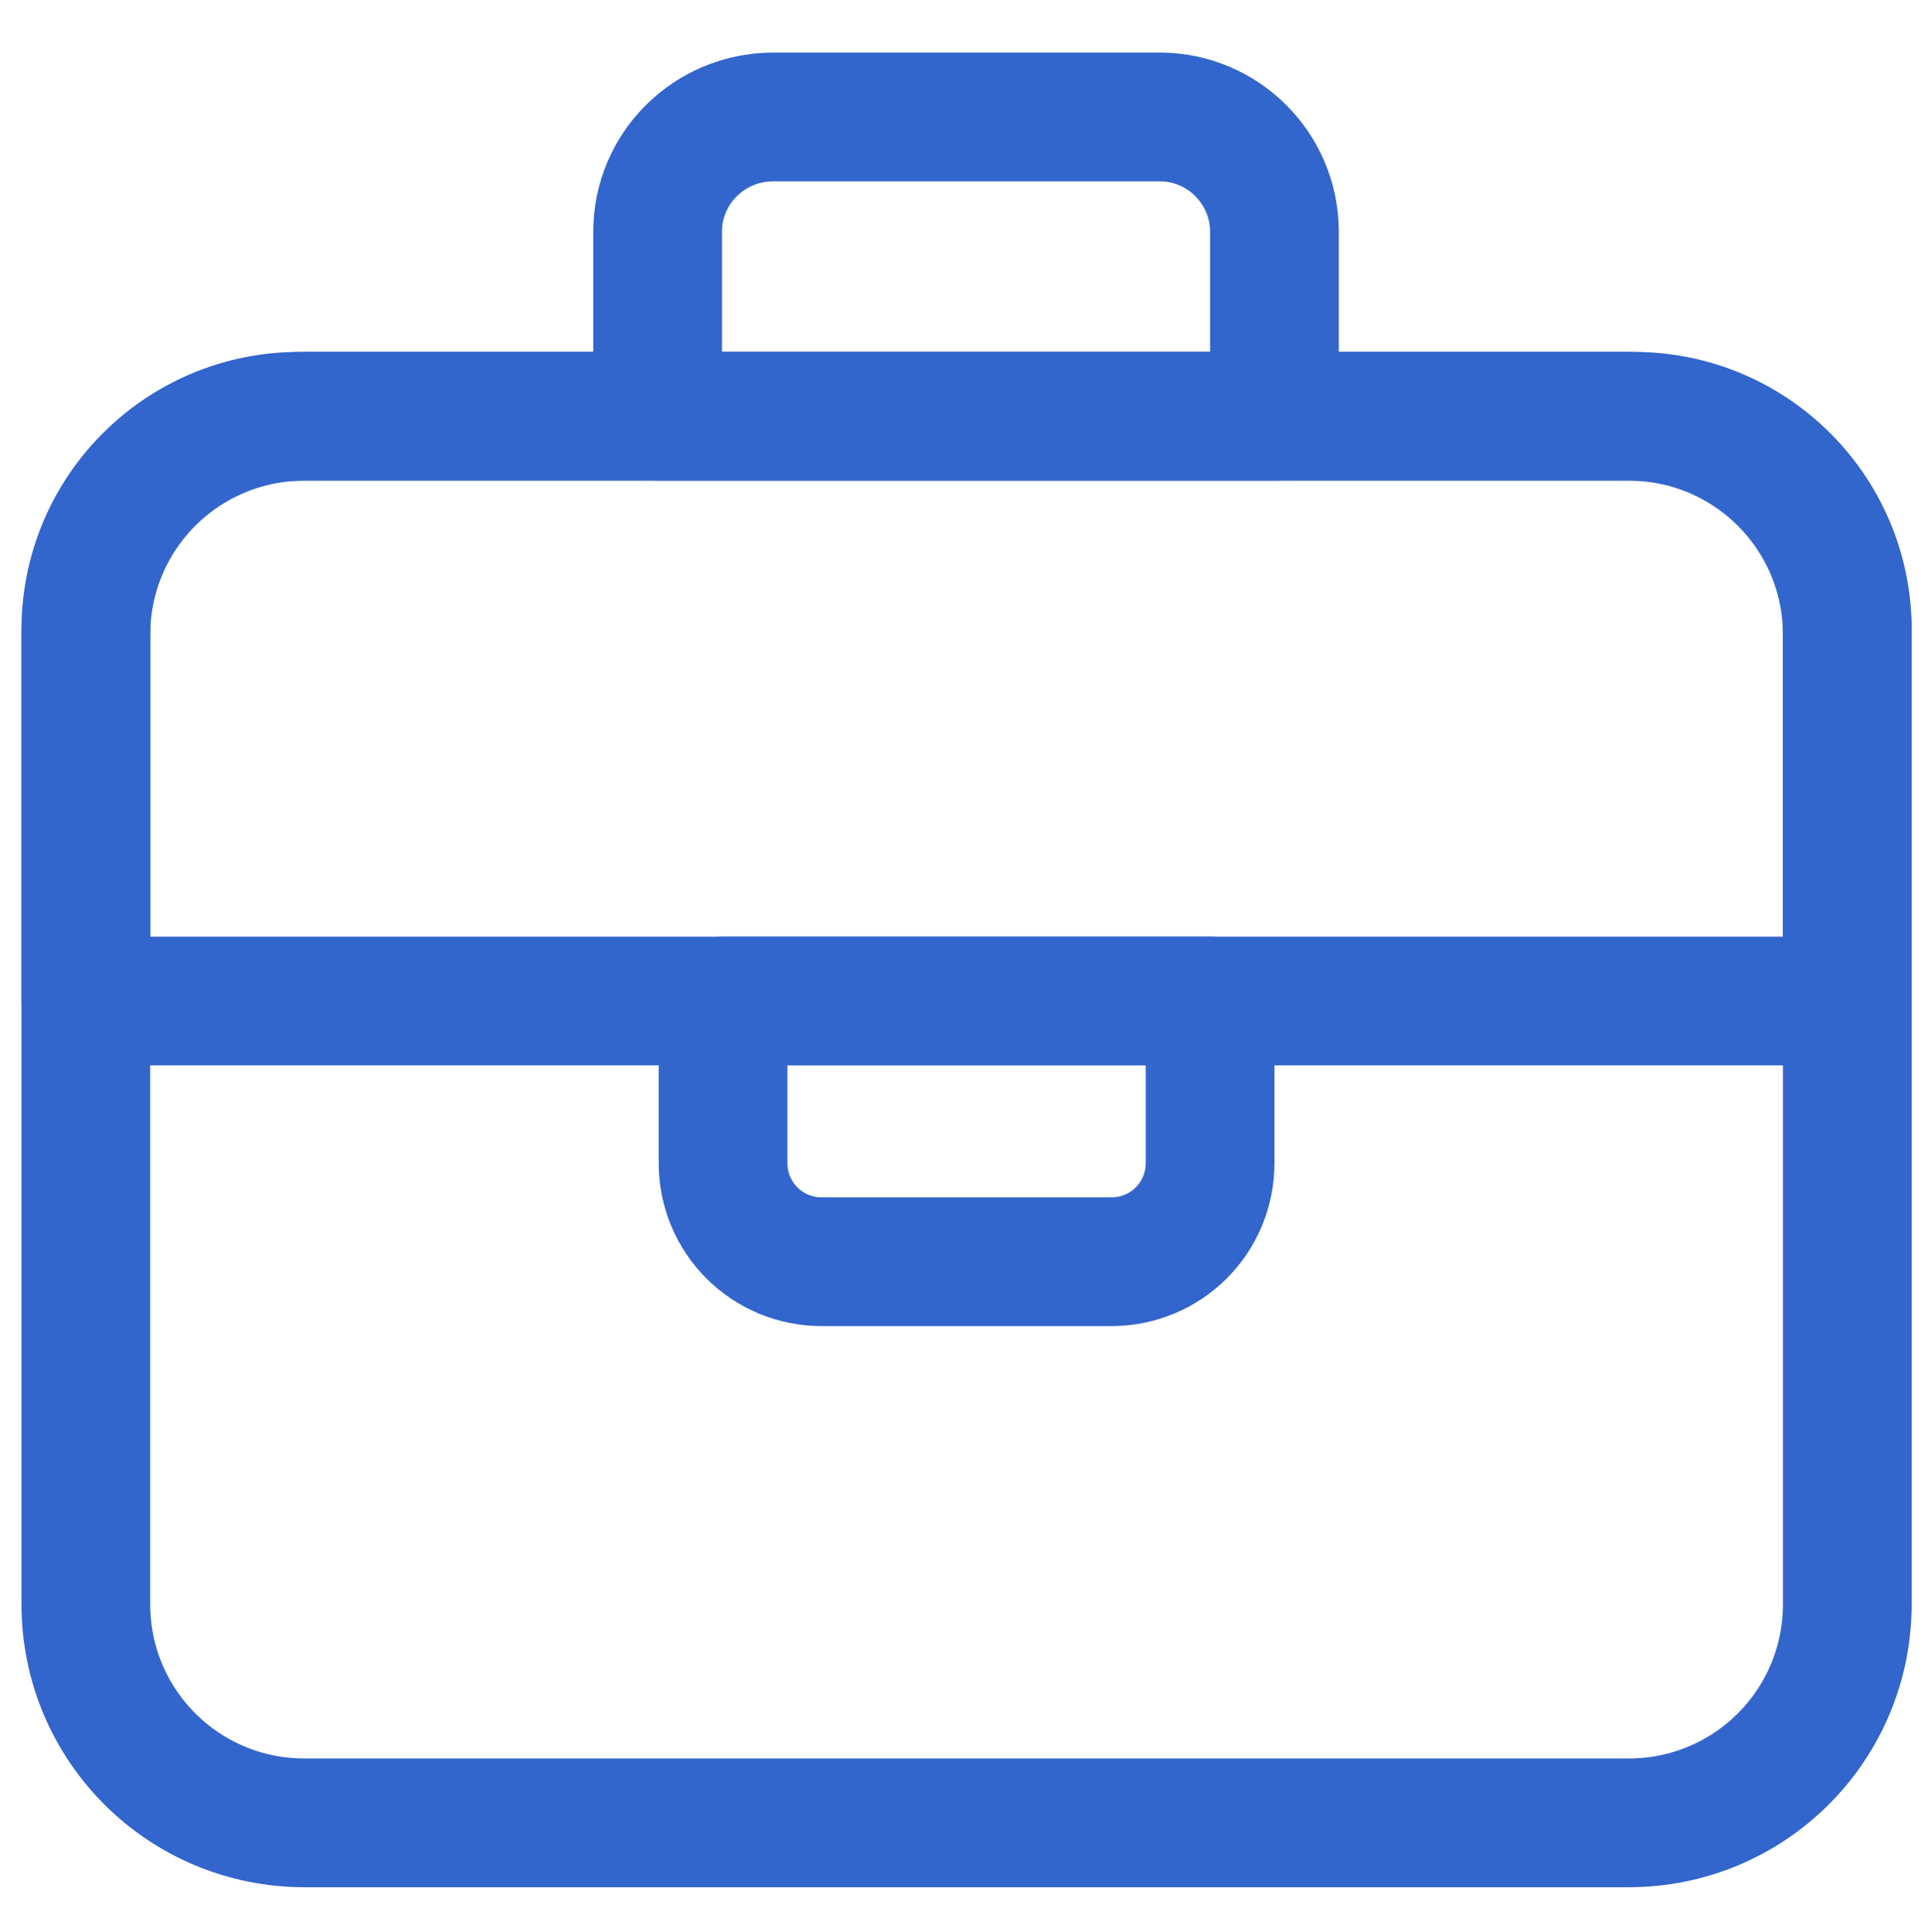
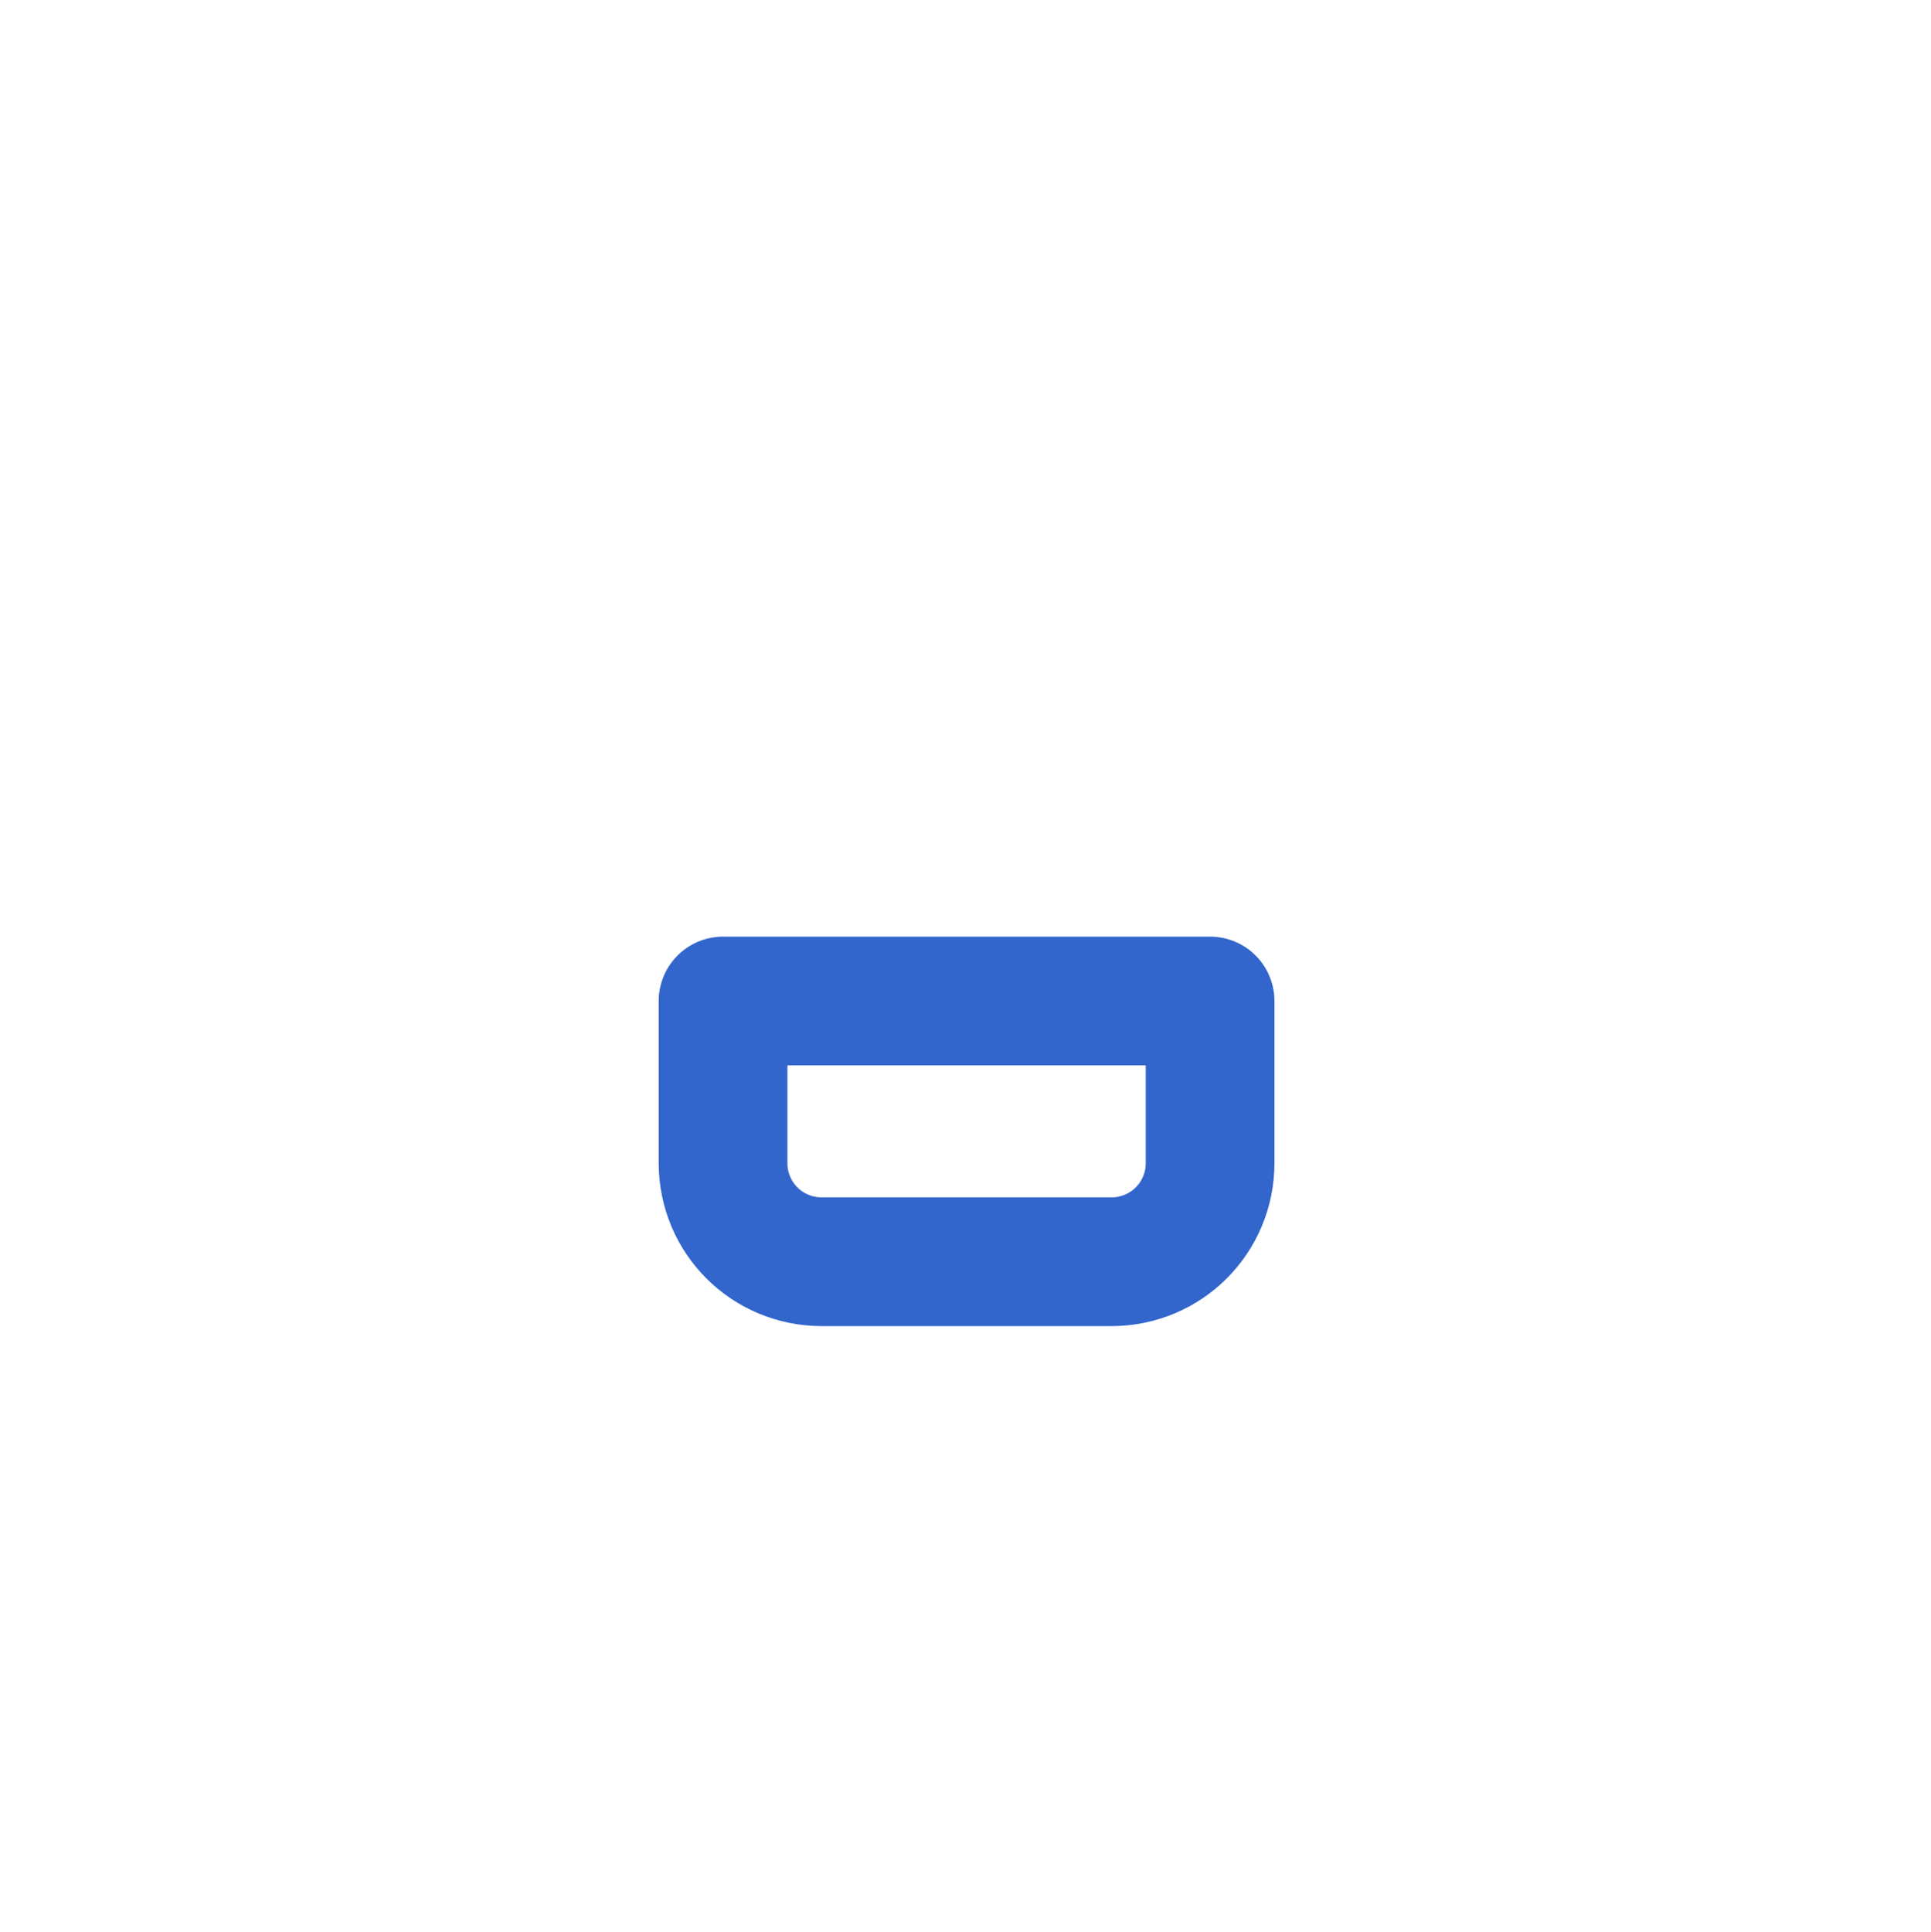
<svg xmlns="http://www.w3.org/2000/svg" id="Calque_1" data-name="Calque 1" version="1.1" viewBox="0 0 180 180.1">
  <defs>
    <style>.cls-1 {
        fill: none;
        stroke: #36c;
        stroke-linecap: round;
        stroke-linejoin: round;
        stroke-width: 12px;
      }</style>
  </defs>
-   <path class="cls-1" d="M118.9,38.8h-57.6v-17.2c0-5.9,4.8-10.7,10.8-10.7h36c5.9,0,10.7,4.8,10.7,10.7v17.2h0Z" />
-   <path class="cls-1" d="M151.8,169.9H28.4c-11.3,0-20.4-9.1-20.4-20.4V59.2c0-11.3,9.1-20.4,20.4-20.4h123.4c11.3,0,20.4,9.1,20.4,20.4v90.3c0,11.3-9.1,20.4-20.4,20.4Z" />
-   <path class="cls-1" d="M90.1,93.3H8v-34.6c0-11,8.9-19.9,19.9-19.9h124.4c11,0,19.9,8.9,19.9,19.9v34.6h-82.1Z" />
  <path class="cls-1" d="M67.5,93.3h45.3v15.1c0,5.1-4.1,9.2-9.2,9.2h-27c-5.1,0-9.2-4.1-9.2-9.2v-15.1h0Z" />
</svg>